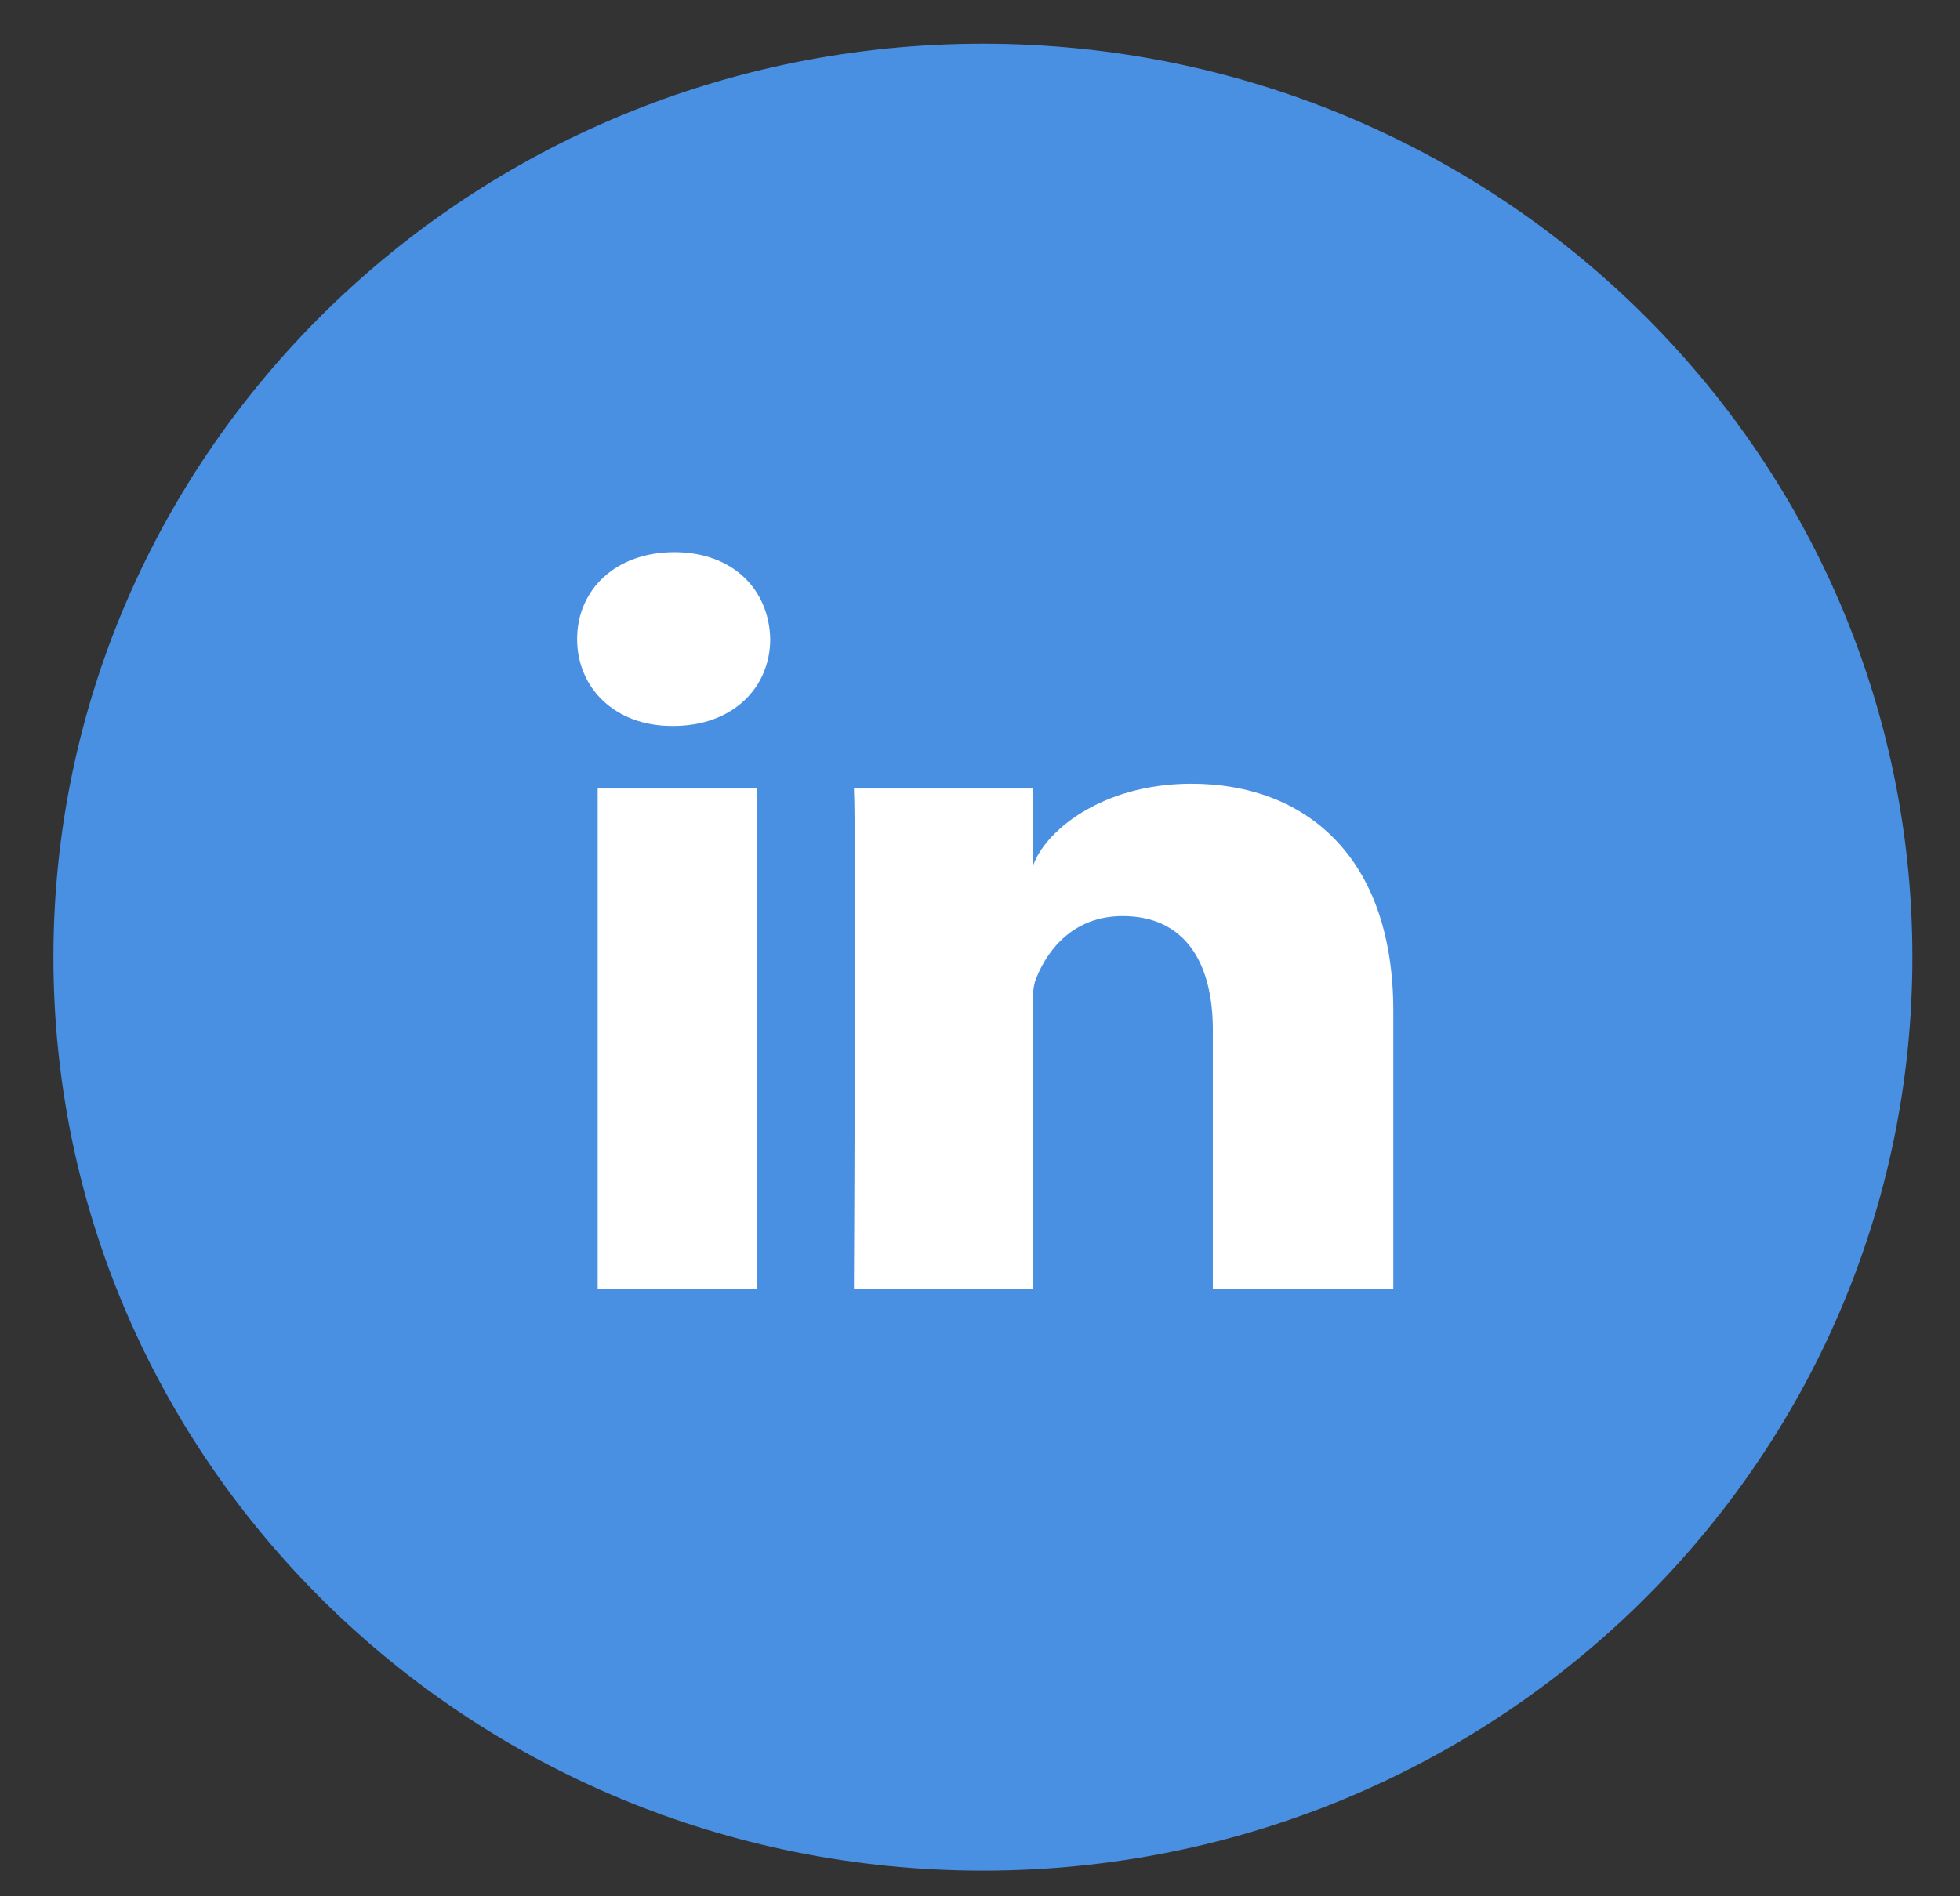
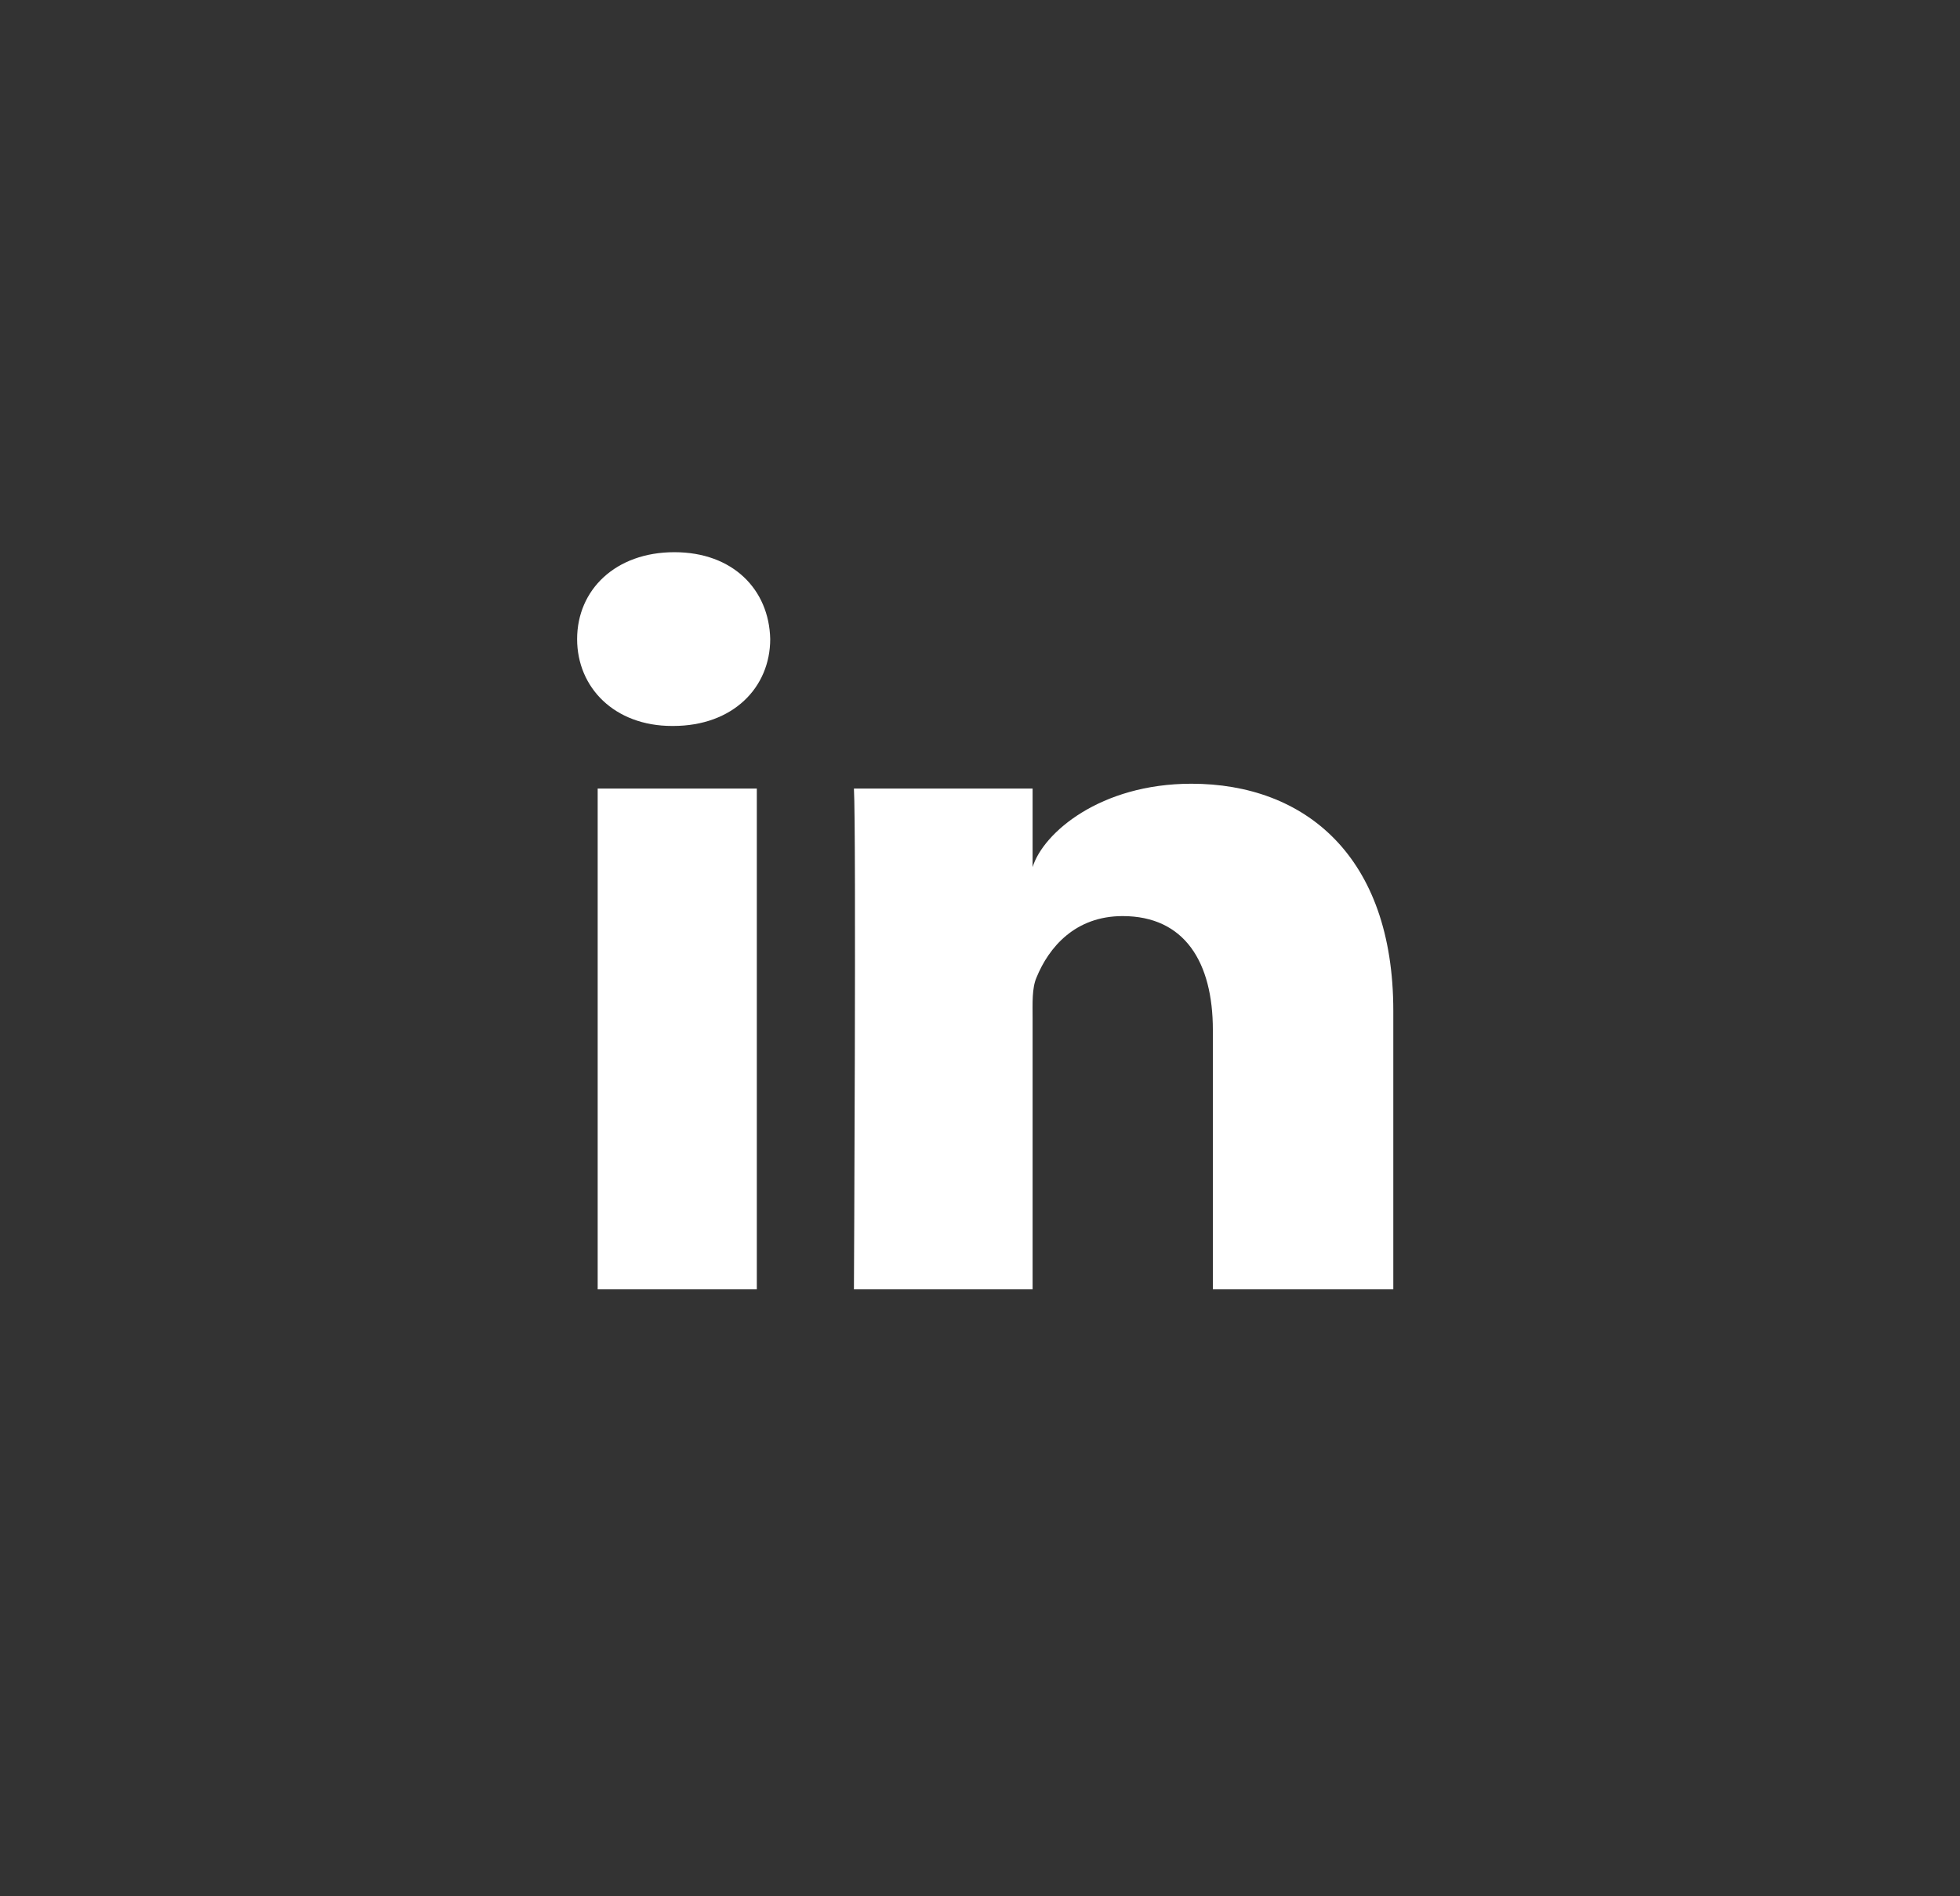
<svg xmlns="http://www.w3.org/2000/svg" width="31px" height="30px" viewBox="0 0 31 30" version="1.1">
  <rect x="0" y="0" width="31" height="30" fill="#333333" stroke="none" />
  <title>Linkedin</title>
  <desc>Created with Sketch.</desc>
  <defs />
  <g id="Symbols" stroke="none" stroke-width="1" fill="none" fill-rule="evenodd">
    <g id="Footer" transform="translate(-844, -226)">
      <g id="social">
        <g transform="translate(811.686, 226)">
          <g id="Group-2">
            <g id="Linkedin" transform="translate(33, 0)">
              <g id="linkedin-:hover" transform="translate(0, 0.692)">
-                 <path d="M0.159,14.451 C0.159,6.47 6.741,0 14.86,0 C22.979,0 29.561,6.47 29.561,14.451 C29.561,22.432 22.979,28.902 14.86,28.902 C6.741,28.902 0.159,22.432 0.159,14.451 Z" id="LinkedIN" fill="#4A90E2" />
-                 <path d="M21.351,19.706 L18.497,19.706 L18.497,15.603 C18.497,14.532 18.052,13.801 17.07,13.801 C16.32,13.801 15.903,14.294 15.708,14.772 C15.634,14.941 15.646,15.18 15.646,15.417 L15.646,19.706 L12.82,19.706 C12.82,19.706 12.858,12.444 12.82,11.783 L15.646,11.783 L15.646,13.026 C15.814,12.483 16.716,11.707 18.158,11.707 C19.946,11.707 21.351,12.846 21.351,15.3 L21.351,19.706 L21.351,19.706 Z M9.961,10.793 L9.943,10.793 C9.033,10.793 8.442,10.186 8.442,9.419 C8.442,8.638 9.05,8.044 9.98,8.044 C10.907,8.044 11.478,8.636 11.496,9.417 C11.496,10.185 10.907,10.793 9.961,10.793 L9.961,10.793 Z M8.767,11.783 L11.284,11.783 L11.284,19.706 L8.767,19.706 L8.767,11.783 Z" id="Fill-38" fill="#FFFFFF" />
+                 <path d="M21.351,19.706 L18.497,19.706 L18.497,15.603 C18.497,14.532 18.052,13.801 17.07,13.801 C16.32,13.801 15.903,14.294 15.708,14.772 C15.634,14.941 15.646,15.18 15.646,15.417 L15.646,19.706 L12.82,19.706 C12.82,19.706 12.858,12.444 12.82,11.783 L15.646,11.783 L15.646,13.026 C15.814,12.483 16.716,11.707 18.158,11.707 C19.946,11.707 21.351,12.846 21.351,15.3 L21.351,19.706 L21.351,19.706 Z M9.961,10.793 L9.943,10.793 C9.033,10.793 8.442,10.186 8.442,9.419 C8.442,8.638 9.05,8.044 9.98,8.044 C10.907,8.044 11.478,8.636 11.496,9.417 C11.496,10.185 10.907,10.793 9.961,10.793 L9.961,10.793 Z M8.767,11.783 L11.284,11.783 L11.284,19.706 L8.767,19.706 L8.767,11.783 " id="Fill-38" fill="#FFFFFF" />
              </g>
            </g>
          </g>
        </g>
      </g>
    </g>
  </g>
</svg>